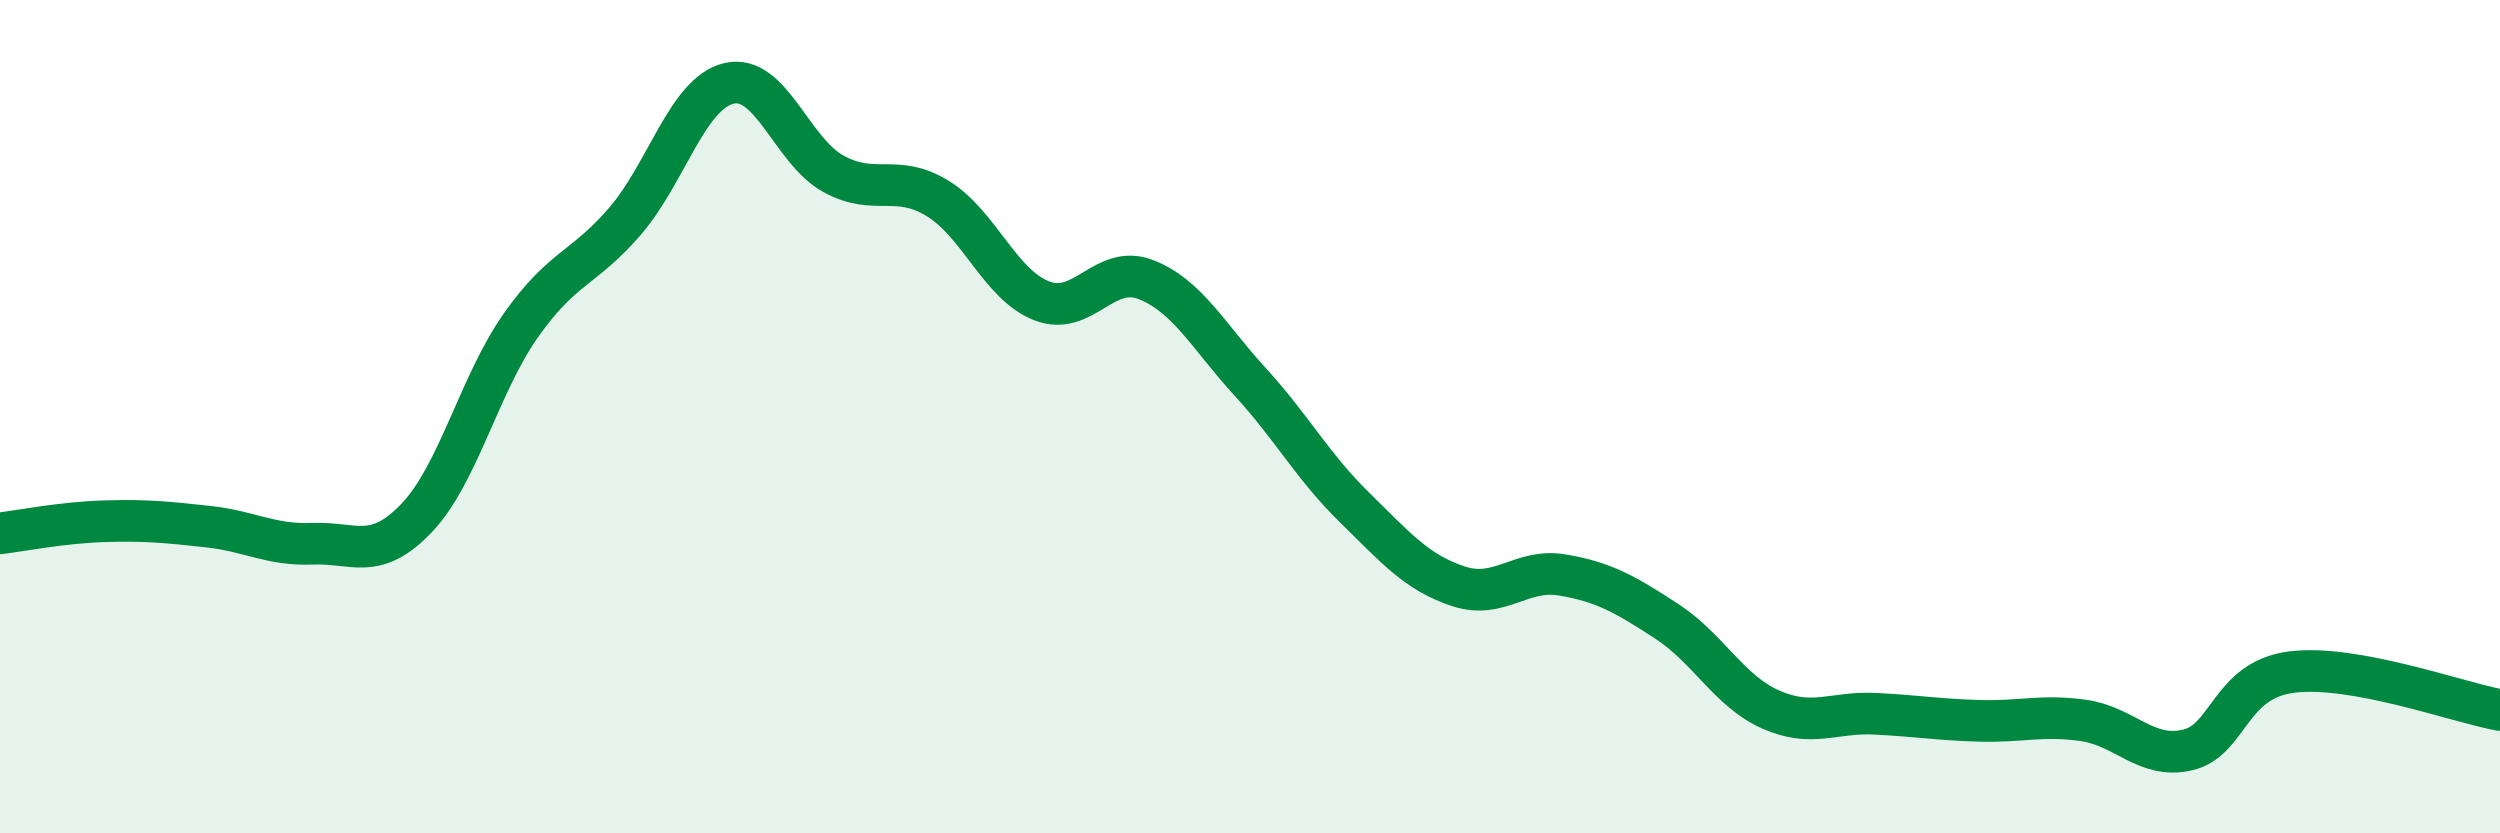
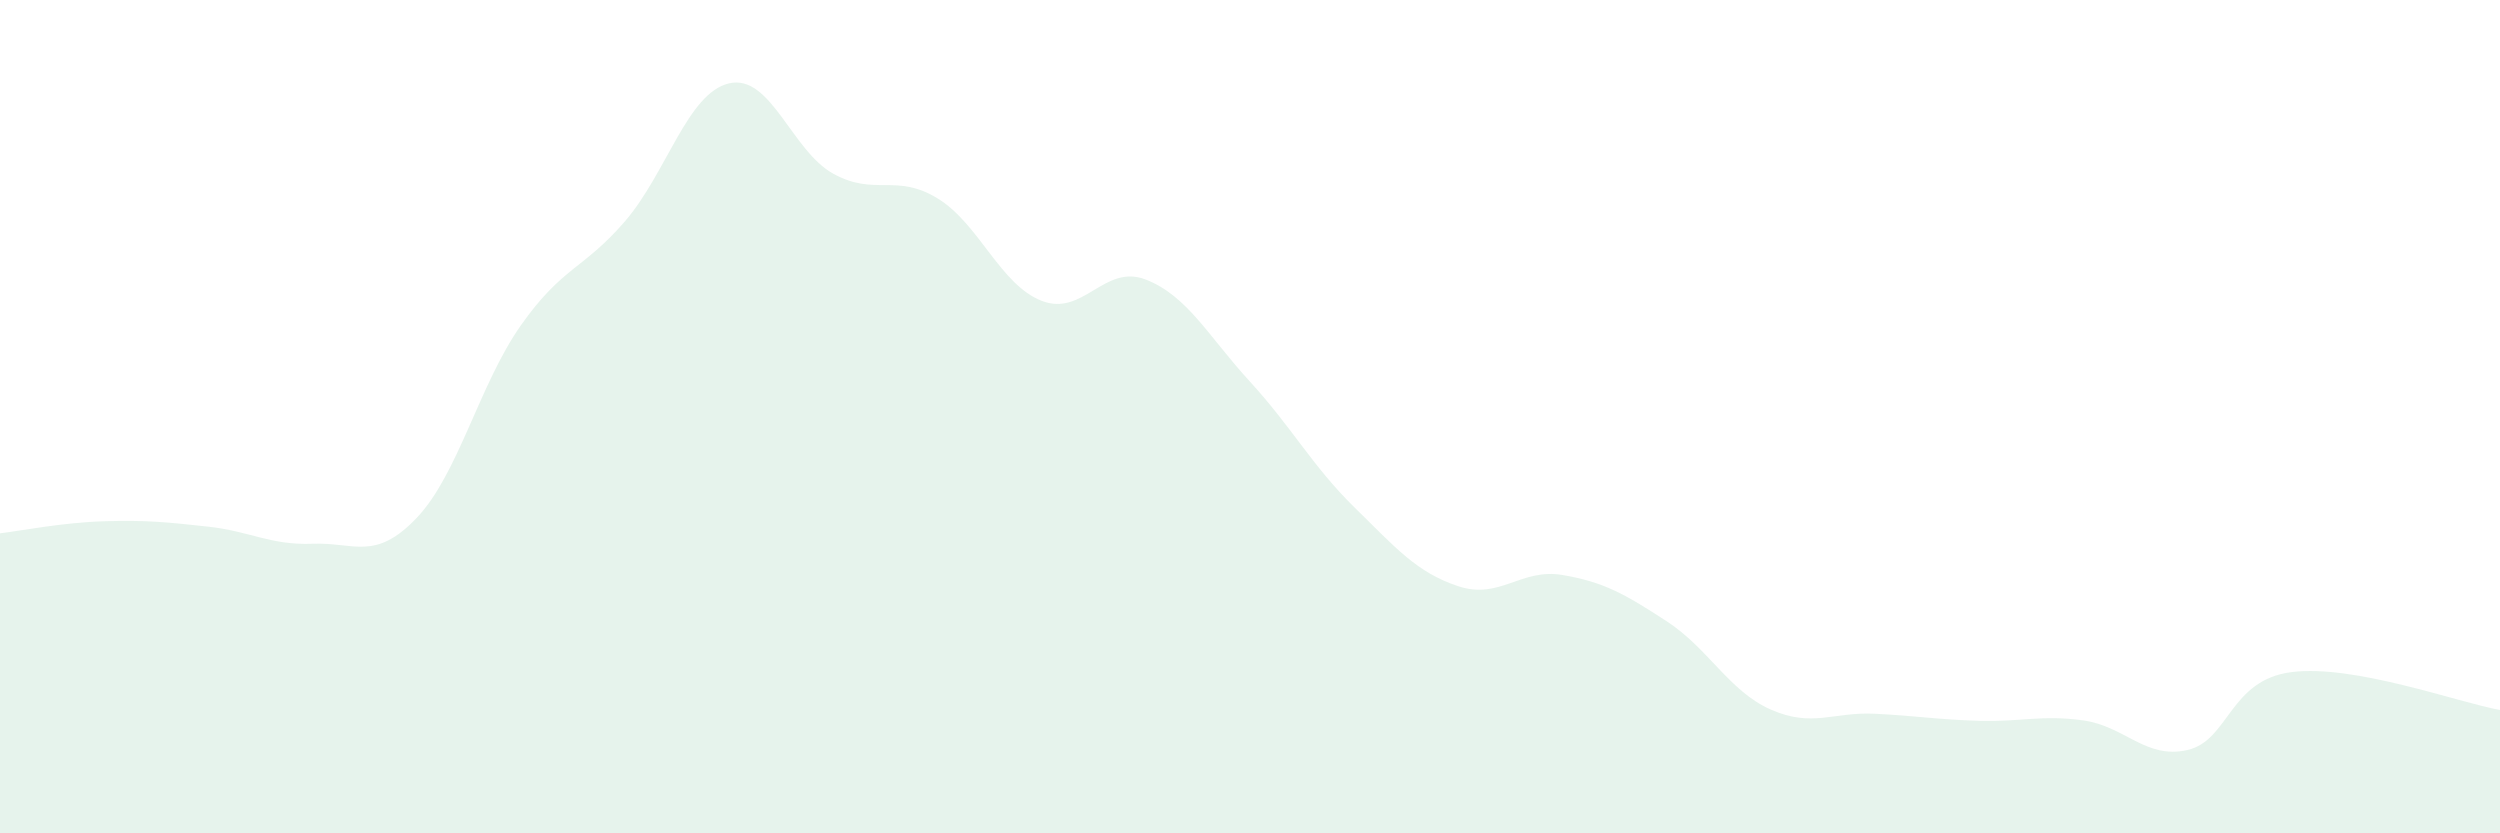
<svg xmlns="http://www.w3.org/2000/svg" width="60" height="20" viewBox="0 0 60 20">
  <path d="M 0,12.8 C 0.5,12.74 1.5,12.54 2.5,12.51 C 3.5,12.48 4,12.53 5,12.64 C 6,12.75 6.5,13.09 7.5,13.05 C 8.5,13.01 9,13.48 10,12.43 C 11,11.38 11.5,9.23 12.5,7.81 C 13.5,6.39 14,6.47 15,5.31 C 16,4.15 16.5,2.23 17.5,2 C 18.5,1.77 19,3.62 20,4.17 C 21,4.72 21.5,4.15 22.5,4.76 C 23.5,5.37 24,6.83 25,7.22 C 26,7.61 26.5,6.32 27.5,6.71 C 28.5,7.1 29,8.07 30,9.16 C 31,10.25 31.5,11.19 32.5,12.17 C 33.5,13.15 34,13.74 35,14.07 C 36,14.4 36.5,13.63 37.5,13.8 C 38.5,13.97 39,14.26 40,14.91 C 41,15.56 41.5,16.59 42.5,17.03 C 43.5,17.47 44,17.08 45,17.13 C 46,17.18 46.5,17.27 47.5,17.3 C 48.5,17.33 49,17.15 50,17.29 C 51,17.43 51.5,18.23 52.5,18 C 53.5,17.77 53.5,16.32 55,16.13 C 56.5,15.94 59,16.86 60,17.04L60 20L0 20Z" fill="#008740" opacity="0.1" stroke-linecap="round" stroke-linejoin="round" />
-   <path d="M 0,12.8 C 0.5,12.74 1.5,12.54 2.5,12.51 C 3.5,12.48 4,12.53 5,12.64 C 6,12.75 6.5,13.09 7.5,13.05 C 8.5,13.01 9,13.48 10,12.43 C 11,11.38 11.5,9.23 12.5,7.81 C 13.5,6.39 14,6.47 15,5.31 C 16,4.15 16.5,2.23 17.5,2 C 18.5,1.77 19,3.62 20,4.17 C 21,4.72 21.5,4.15 22.5,4.76 C 23.5,5.37 24,6.83 25,7.22 C 26,7.61 26.5,6.32 27.5,6.71 C 28.5,7.1 29,8.07 30,9.16 C 31,10.25 31.5,11.19 32.5,12.17 C 33.5,13.15 34,13.74 35,14.07 C 36,14.4 36.5,13.63 37.5,13.8 C 38.5,13.97 39,14.26 40,14.91 C 41,15.56 41.5,16.59 42.5,17.03 C 43.5,17.47 44,17.08 45,17.13 C 46,17.18 46.5,17.27 47.5,17.3 C 48.5,17.33 49,17.15 50,17.29 C 51,17.43 51.5,18.23 52.5,18 C 53.5,17.77 53.5,16.32 55,16.13 C 56.5,15.94 59,16.86 60,17.04" stroke="#008740" stroke-width="1" fill="none" stroke-linecap="round" stroke-linejoin="round" />
</svg>